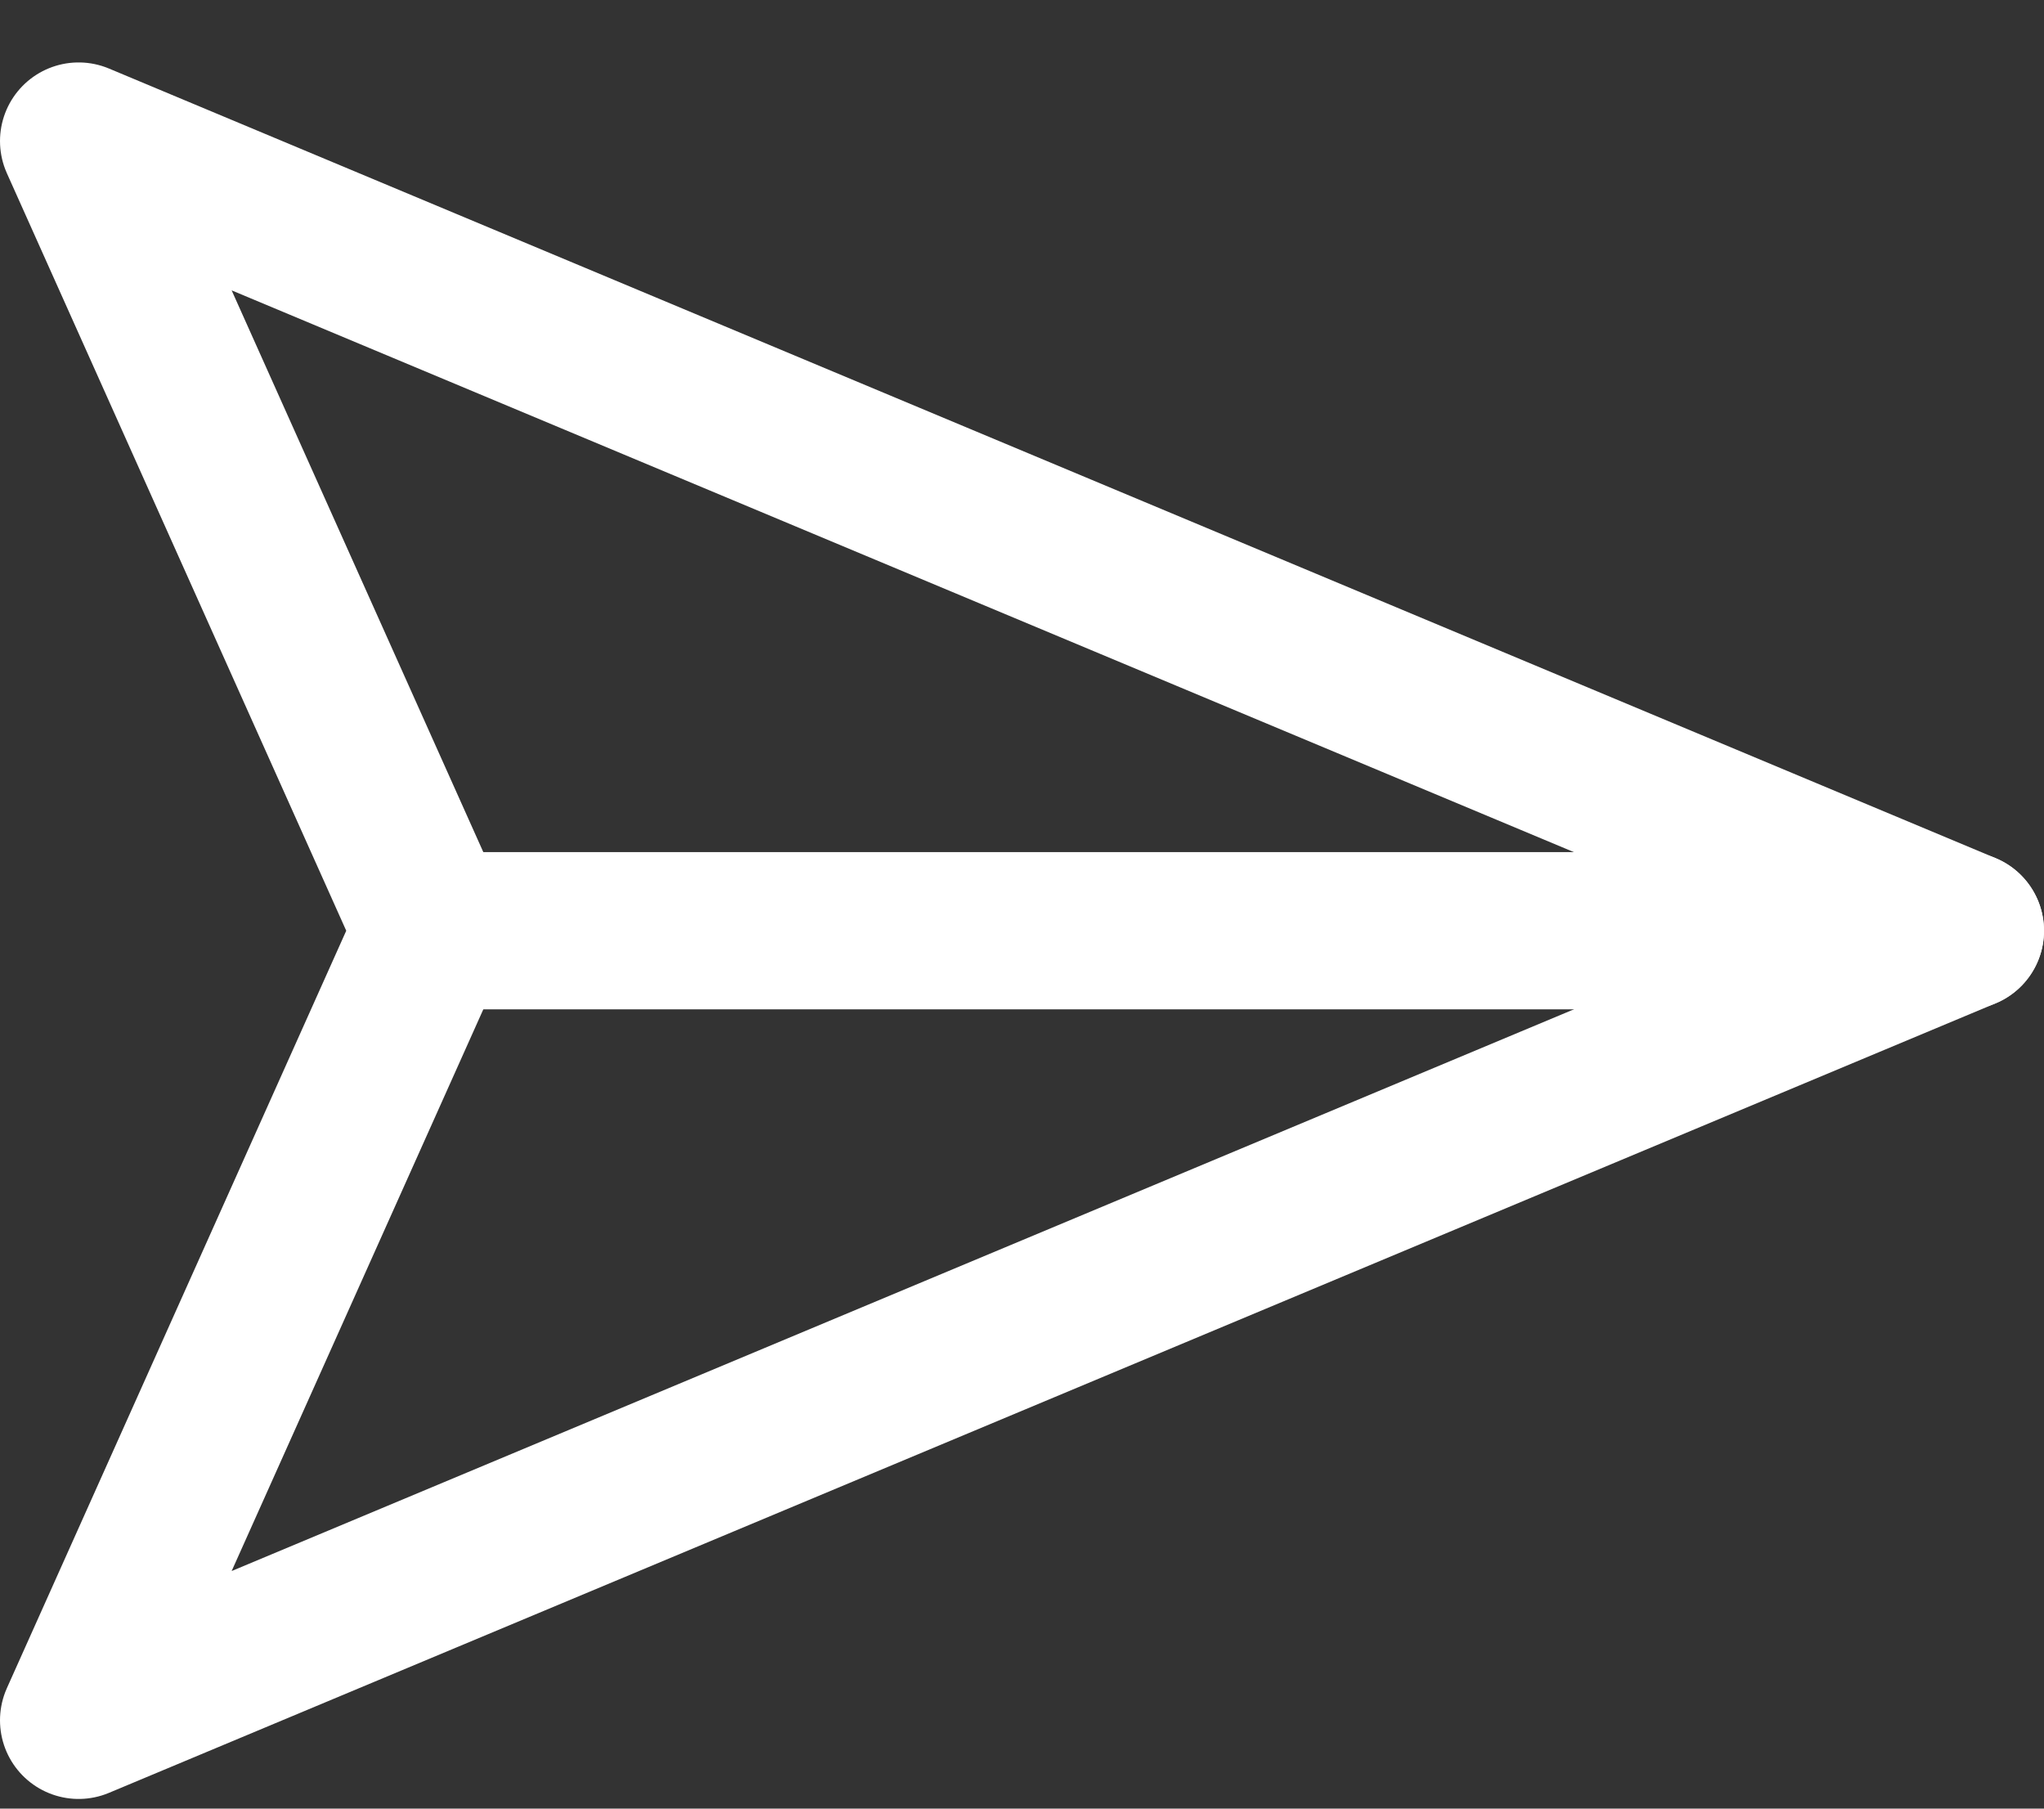
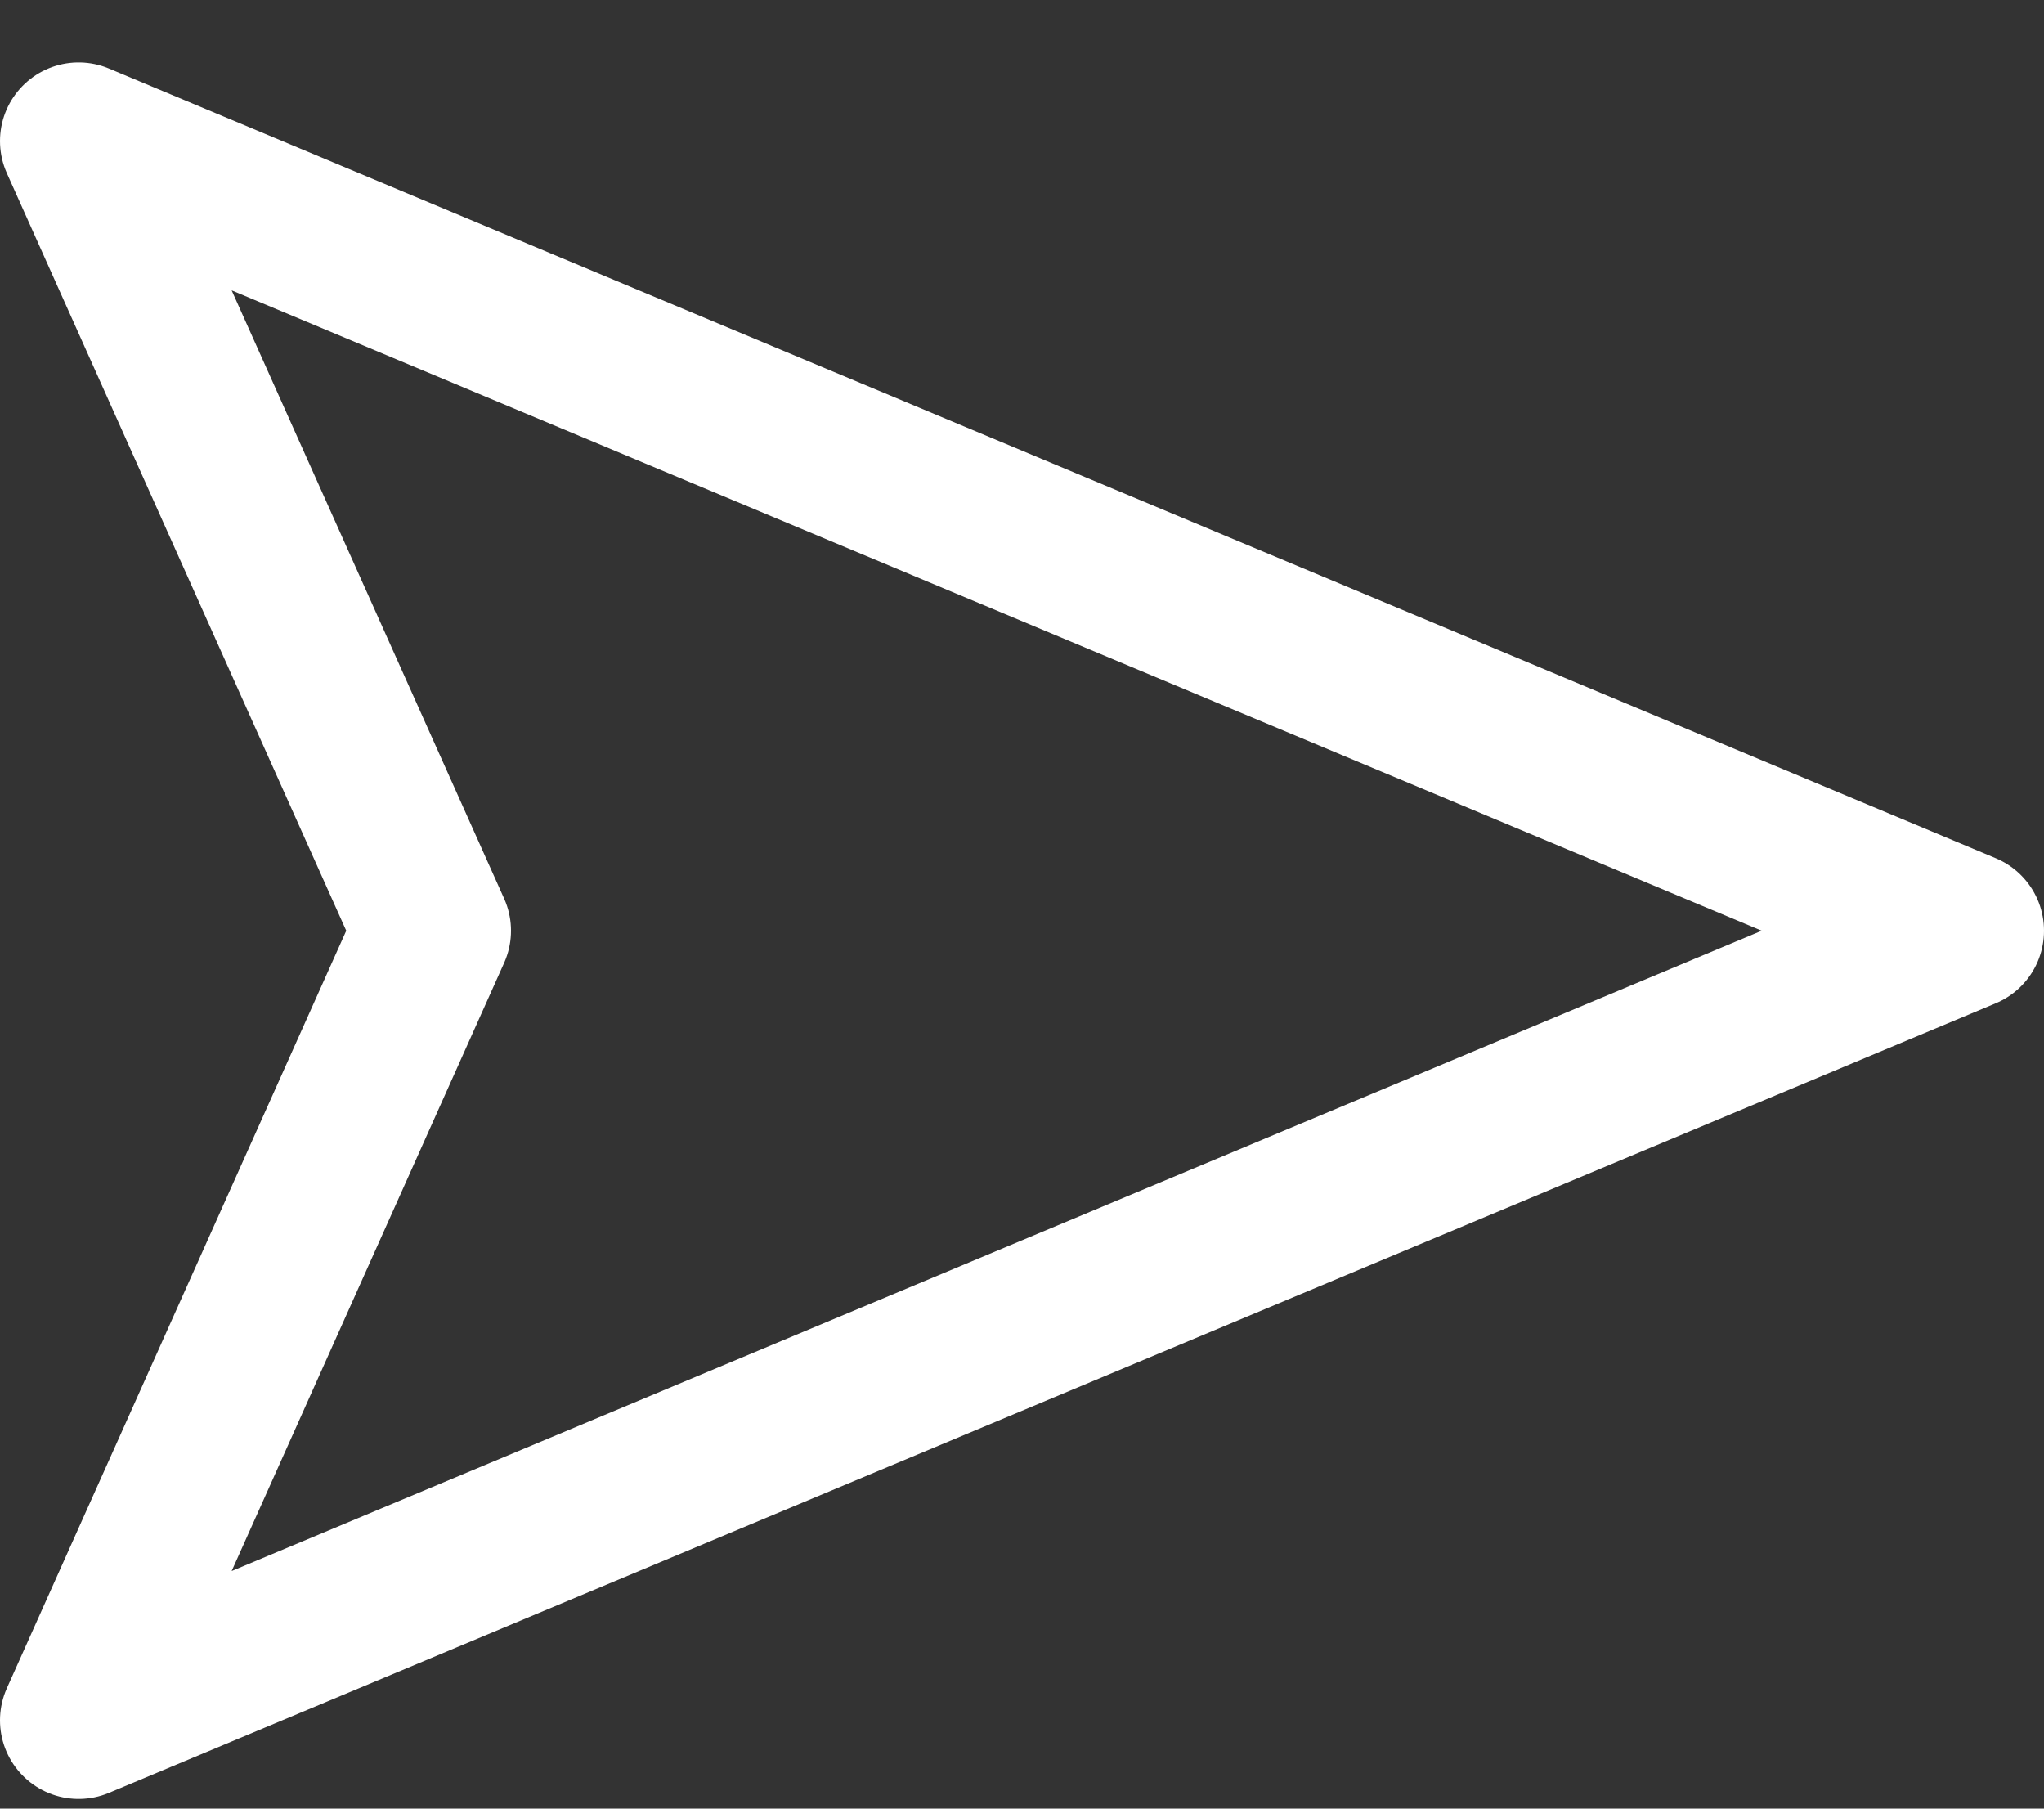
<svg xmlns="http://www.w3.org/2000/svg" width="26" height="23" viewBox="0 0 26 23" fill="none">
  <rect x="0" y="0" width="26" height="23" fill="#333333" stroke="none" />
  <path d="M25 11.836L1 21.877L5.5 11.836L1 1.794L25 11.836Z" stroke="white" stroke-width="2" stroke-linecap="round" stroke-linejoin="round" />
-   <path d="M5.421 11.836H25" stroke="white" stroke-width="2" stroke-linecap="round" stroke-linejoin="round" />
</svg>